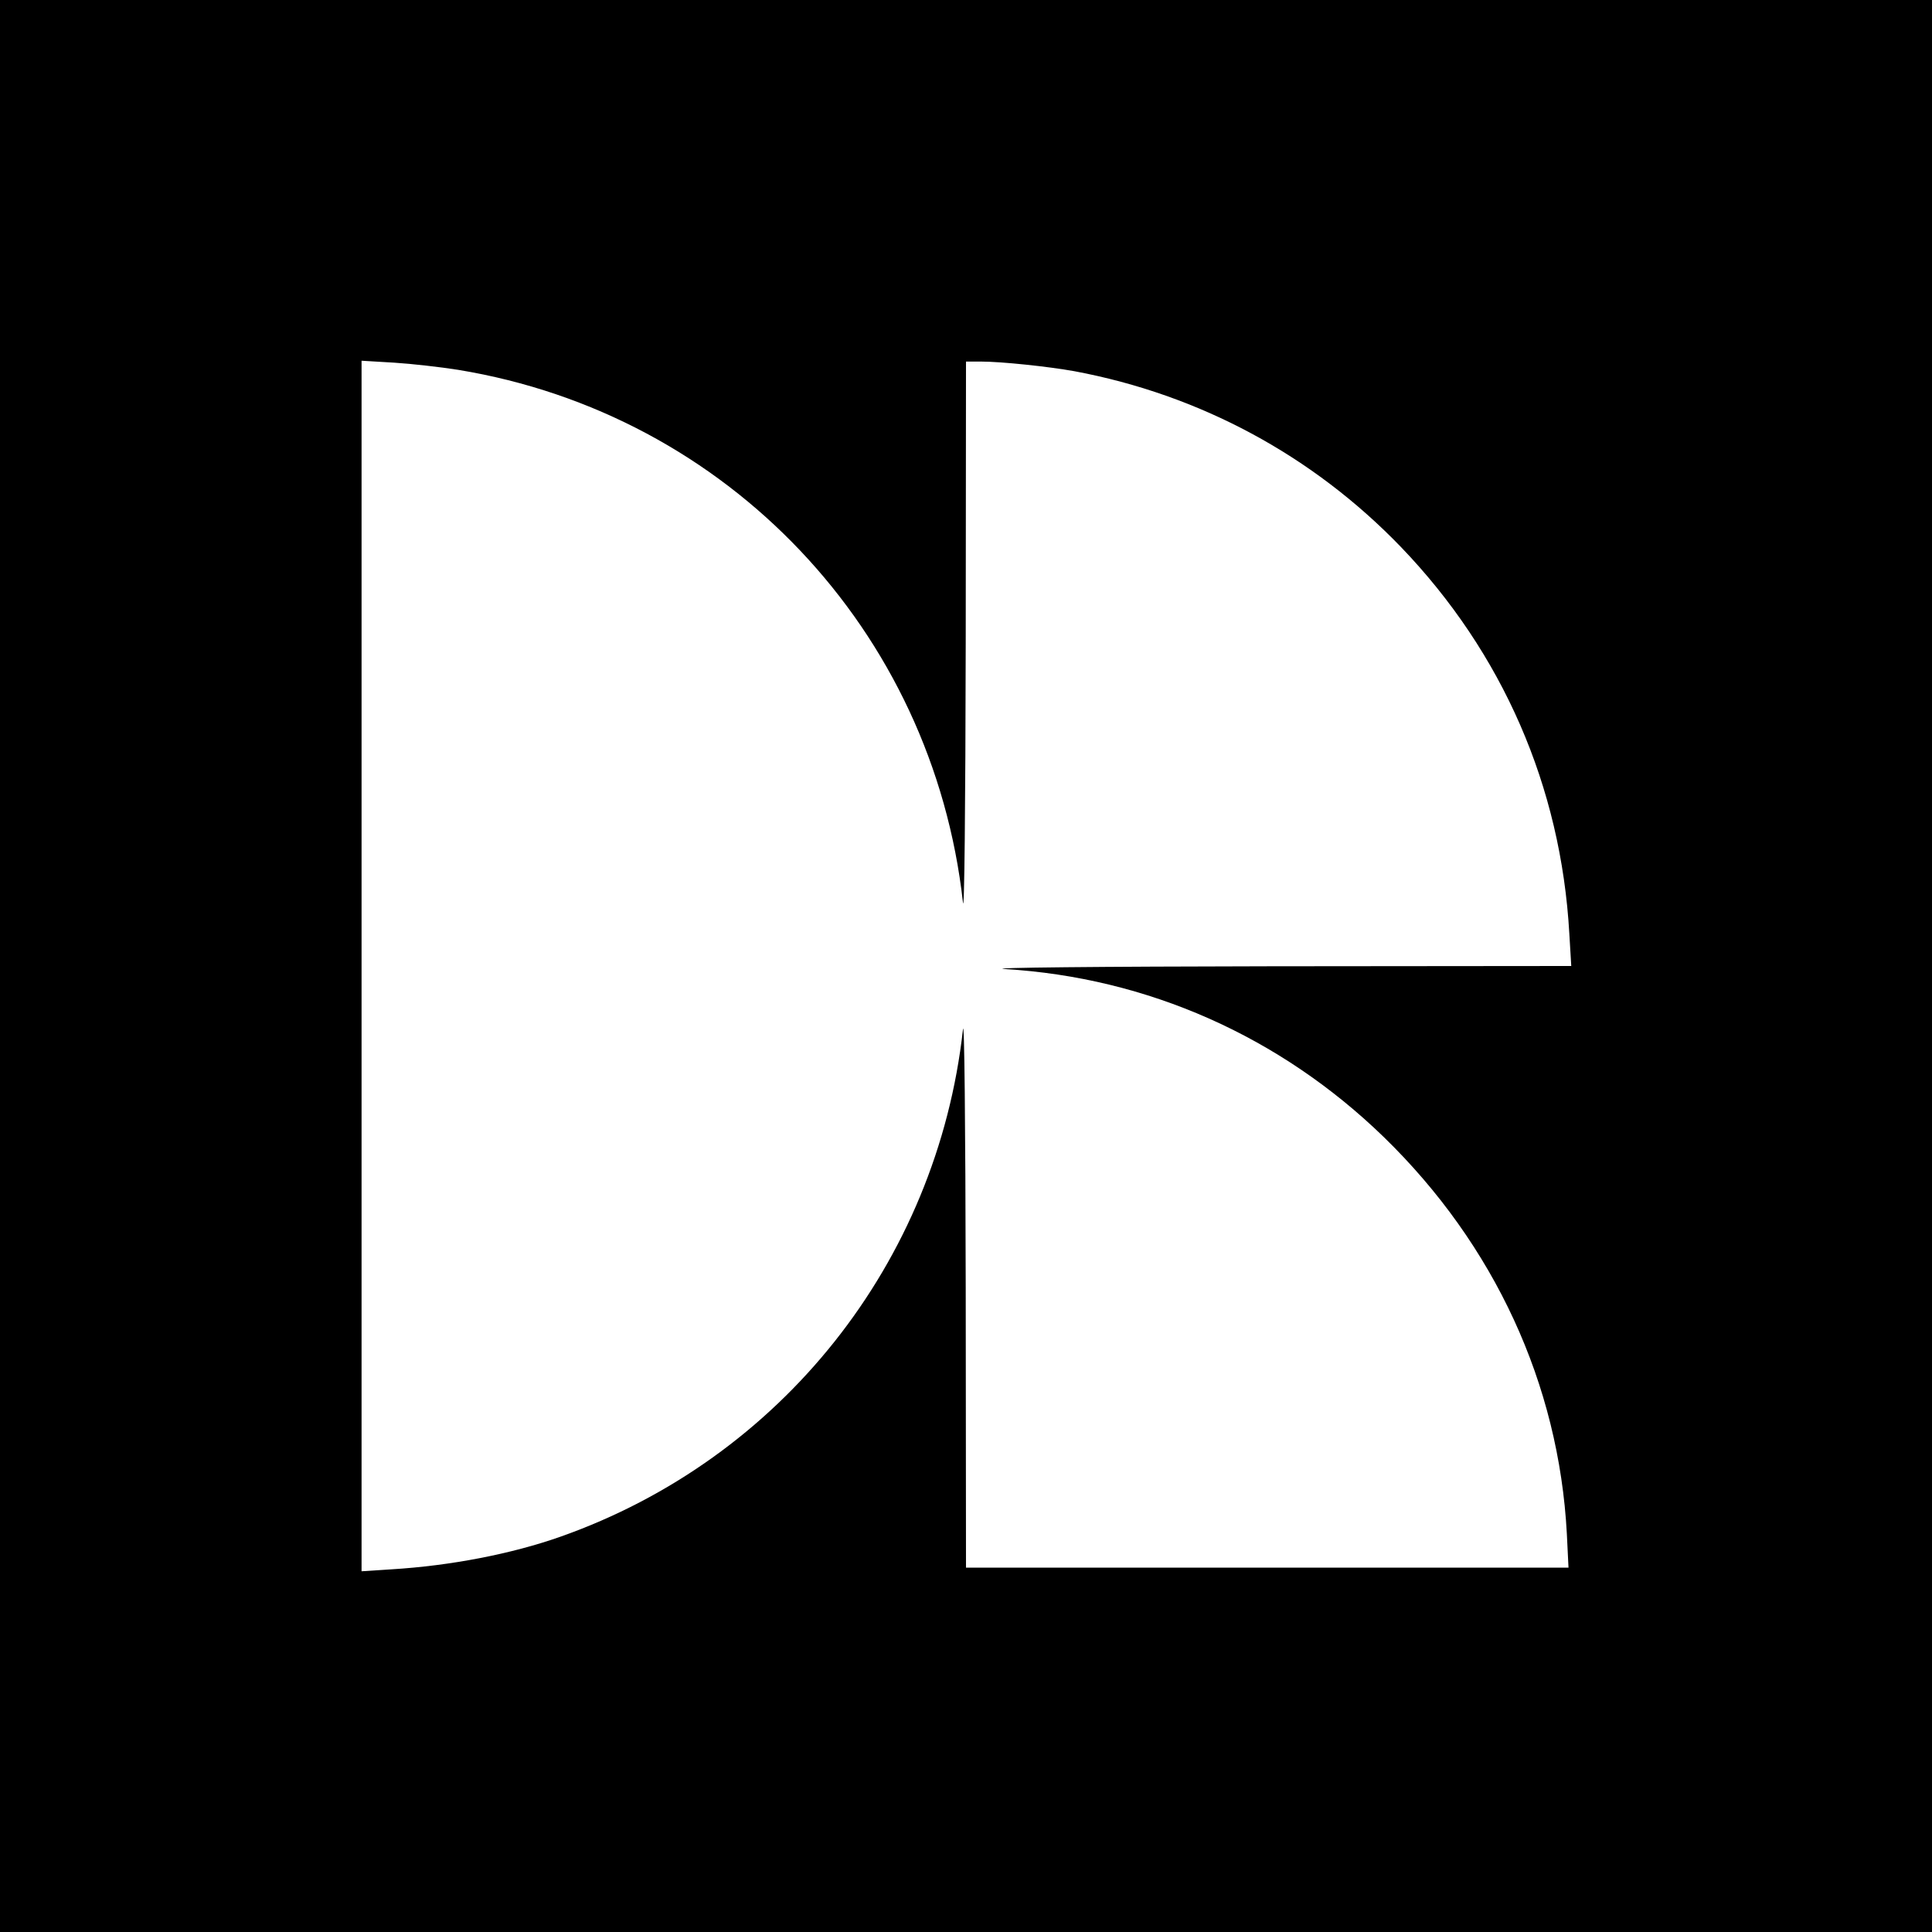
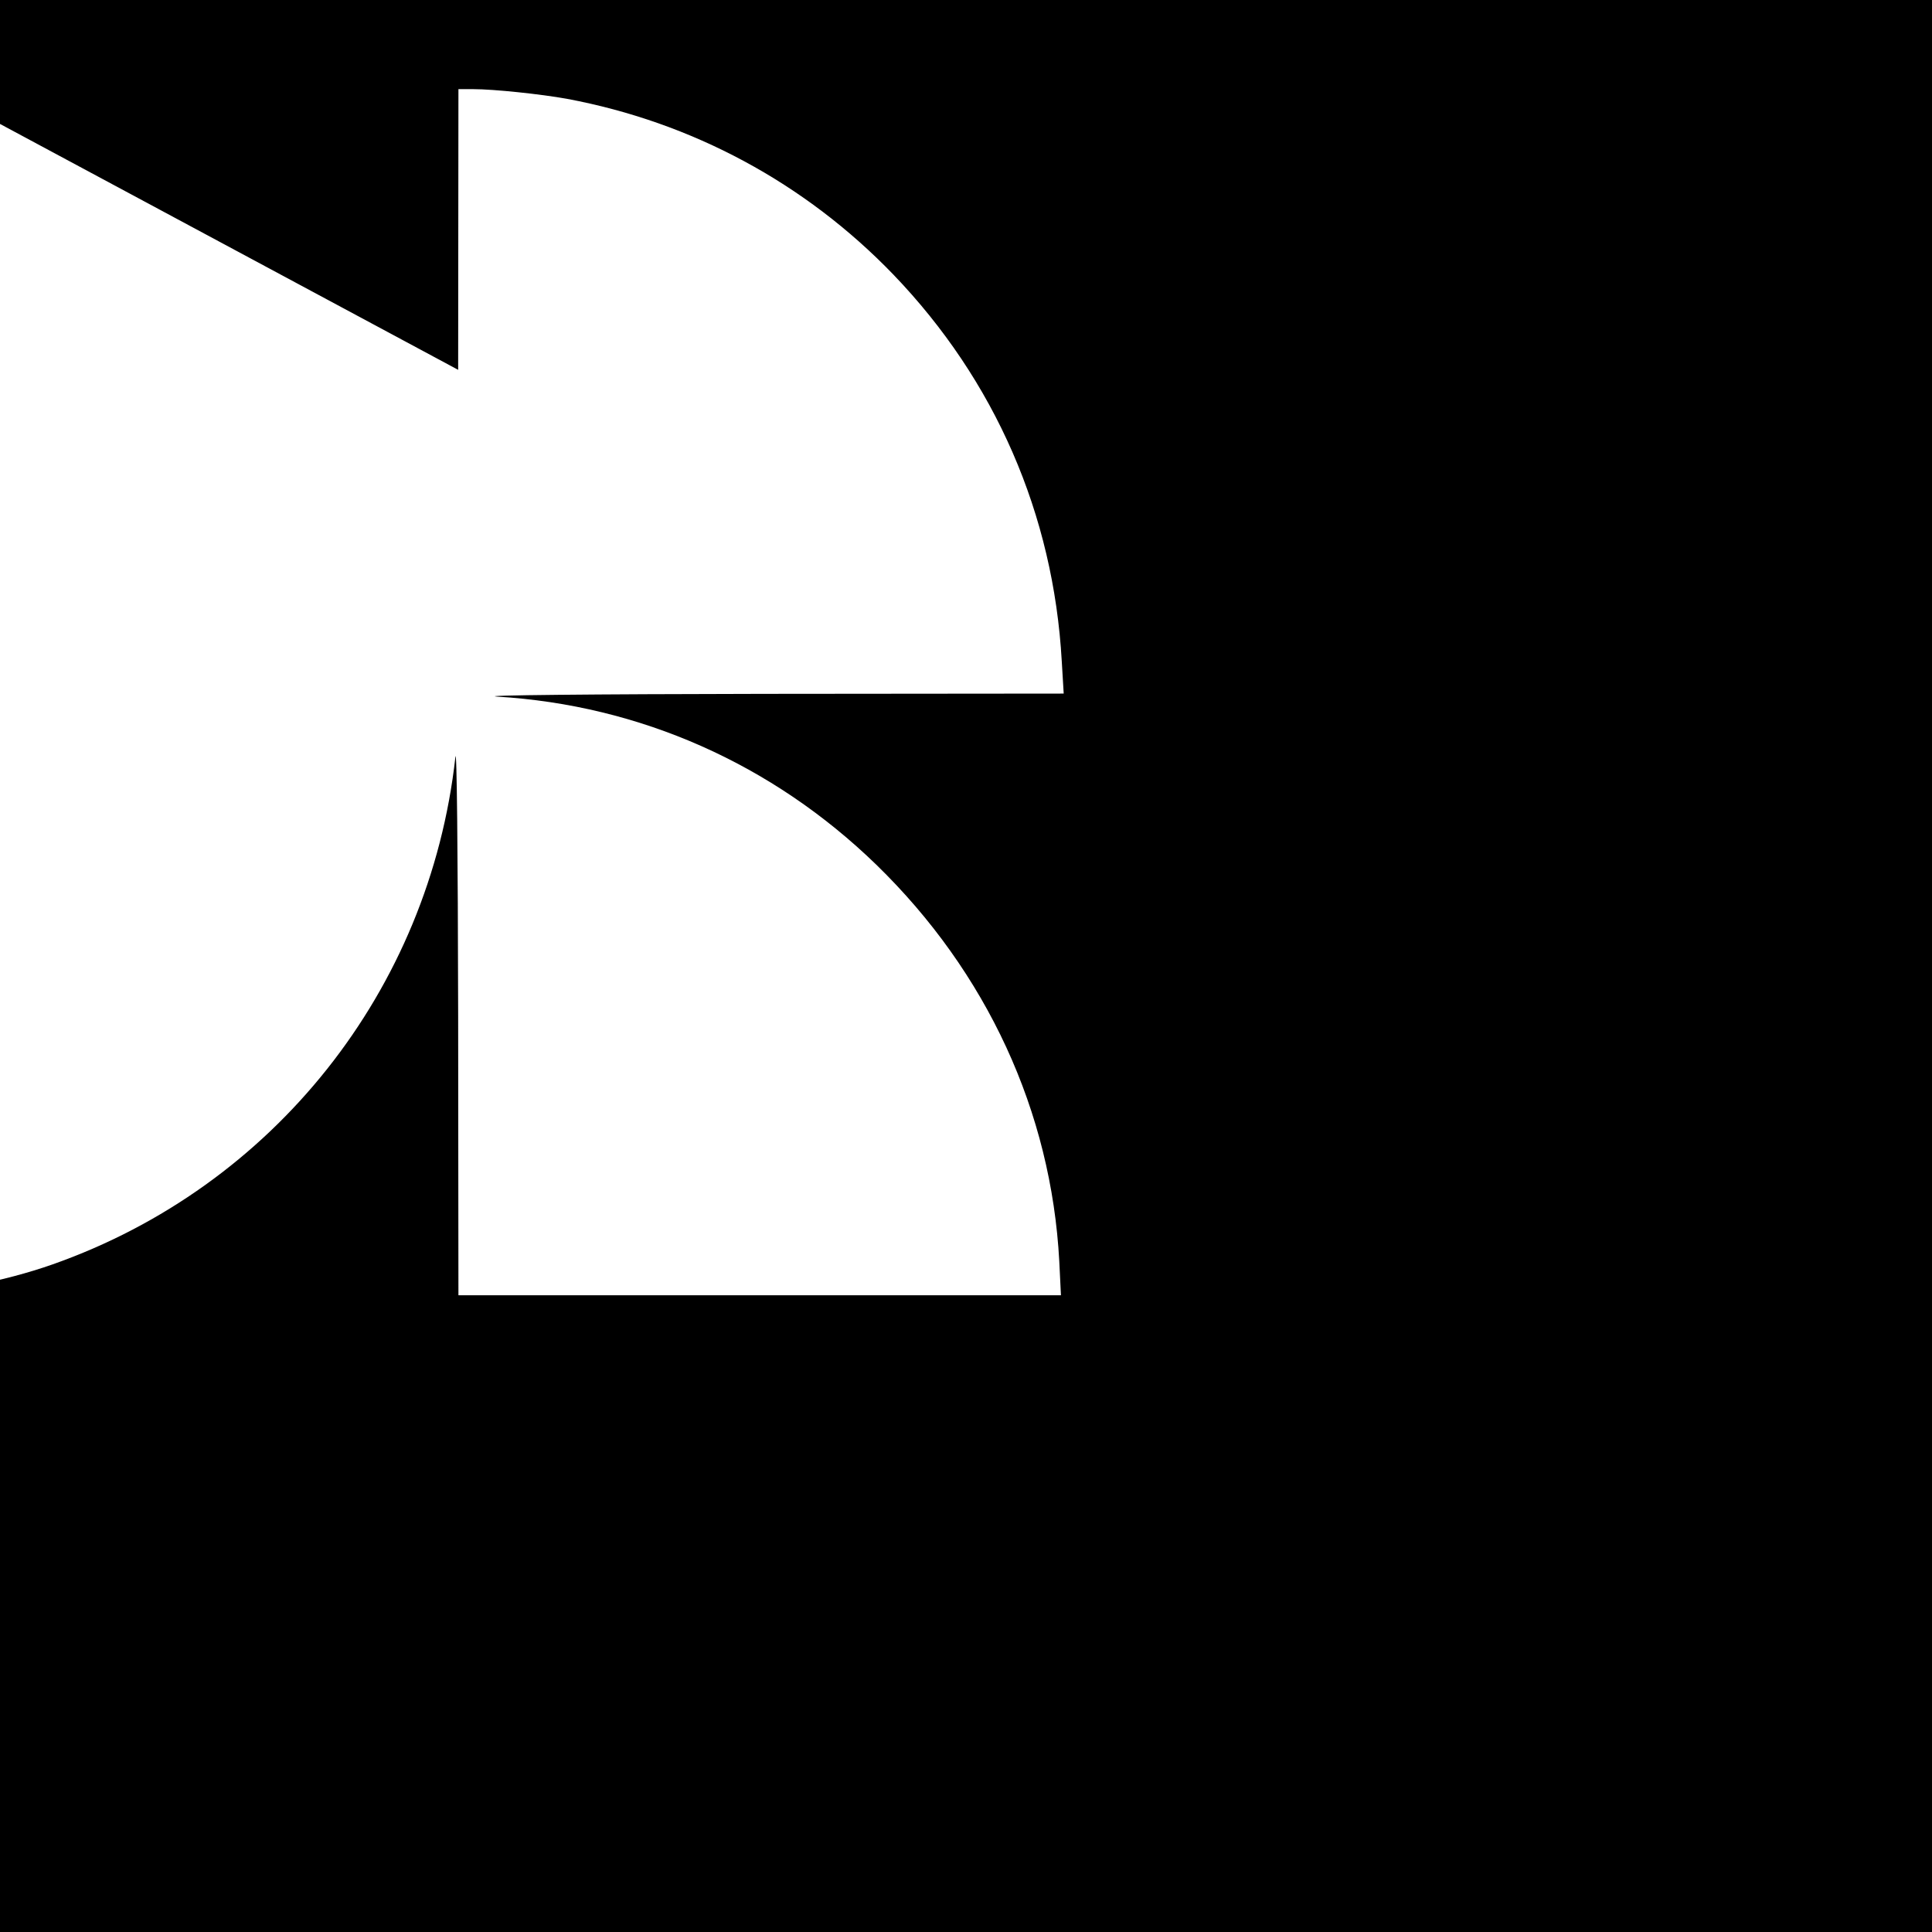
<svg xmlns="http://www.w3.org/2000/svg" version="1.0" width="700pt" height="700pt" viewBox="0 0 700 700" preserveAspectRatio="xMidYMid meet">
  <g transform="translate(0,700) scale(0.1,-0.1)" fill="#000000" stroke="none">
-     <path d="M0 3500 l0 -3500 3500 0 3500 0 0 3500 0 3500 -3500 0 -3500 0 0 -3500z m1660 2160 c976 -160 1719 -943 1829 -1930 5 -45 9 336 10 943 l1 1017 54 0 c74 0 245 -18 339 -35 454 -85 863 -305 1183 -637 368 -383 580 -868 610 -1401 l7 -117 -1089 -1 c-623 -1 -1036 -5 -964 -10 518 -31 998 -244 1374 -609 401 -390 634 -895 663 -1437 l6 -123 -1091 0 -1092 0 -1 1013 c-1 603 -5 982 -10 937 -94 -845 -659 -1556 -1459 -1838 -176 -62 -397 -105 -612 -118 l-108 -7 0 2193 0 2193 118 -7 c64 -4 169 -16 232 -26z" />
+     <path d="M0 3500 l0 -3500 3500 0 3500 0 0 3500 0 3500 -3500 0 -3500 0 0 -3500z m1660 2160 l1 1017 54 0 c74 0 245 -18 339 -35 454 -85 863 -305 1183 -637 368 -383 580 -868 610 -1401 l7 -117 -1089 -1 c-623 -1 -1036 -5 -964 -10 518 -31 998 -244 1374 -609 401 -390 634 -895 663 -1437 l6 -123 -1091 0 -1092 0 -1 1013 c-1 603 -5 982 -10 937 -94 -845 -659 -1556 -1459 -1838 -176 -62 -397 -105 -612 -118 l-108 -7 0 2193 0 2193 118 -7 c64 -4 169 -16 232 -26z" />
  </g>
</svg>